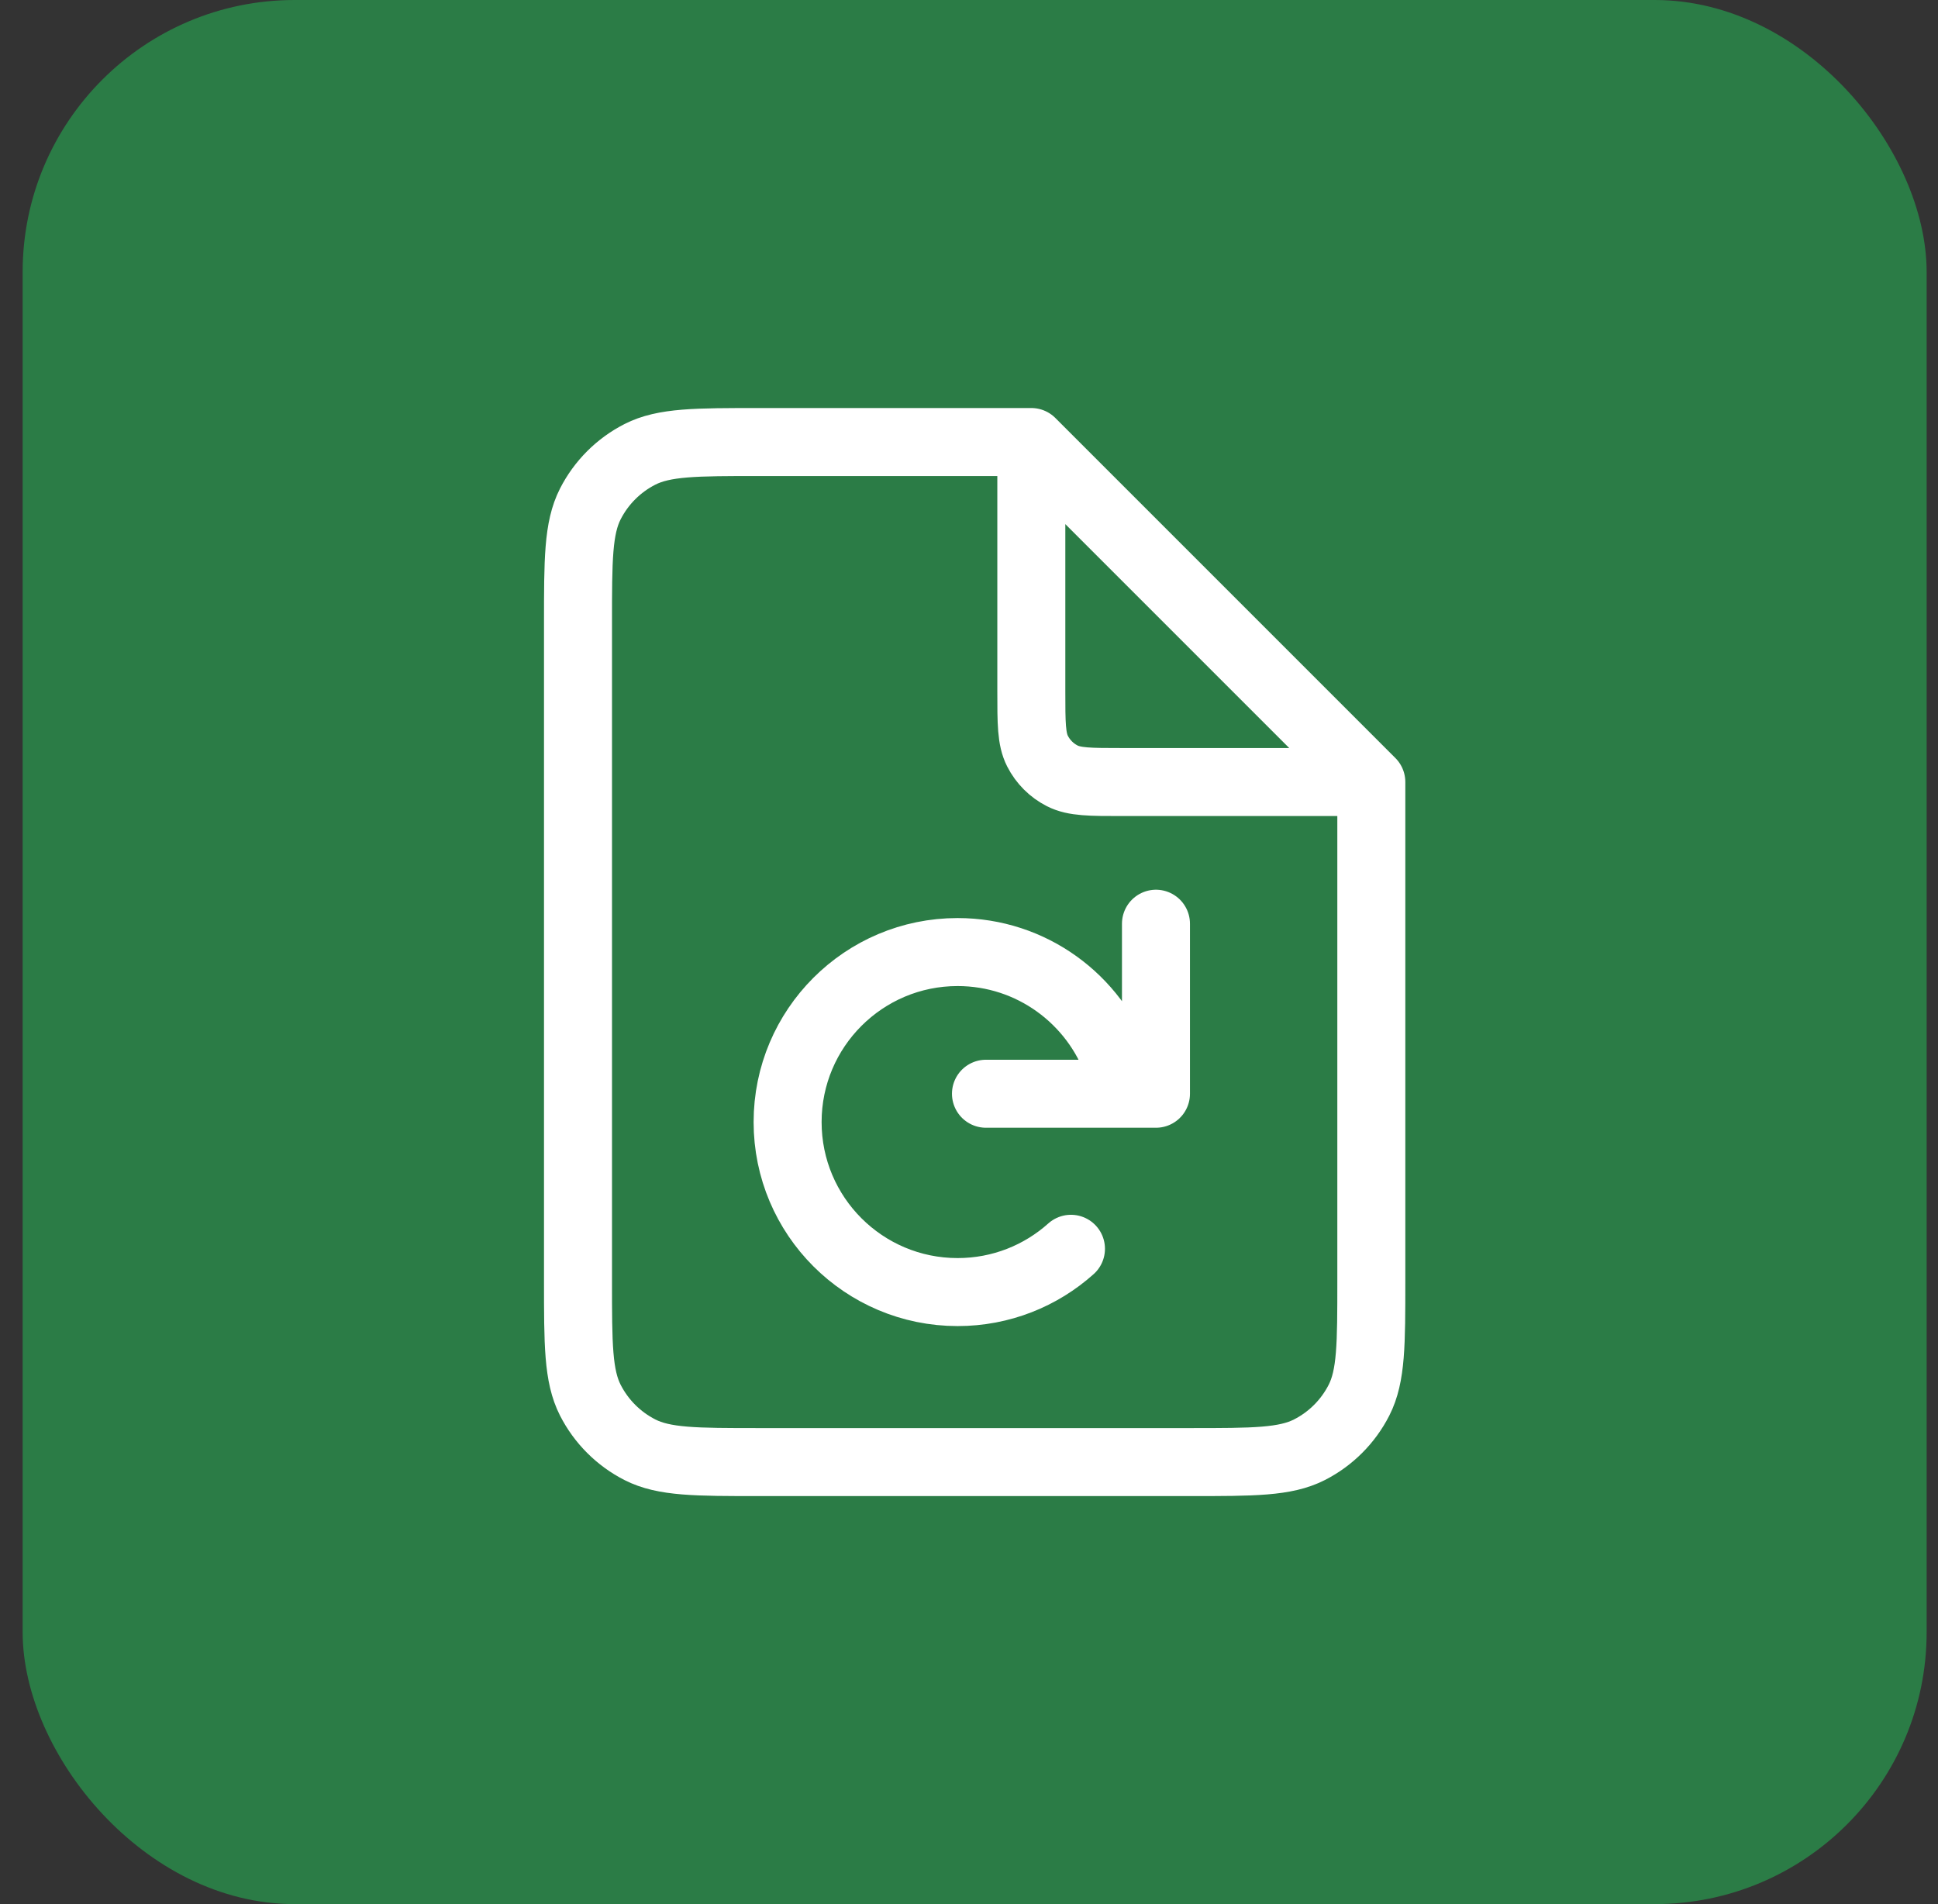
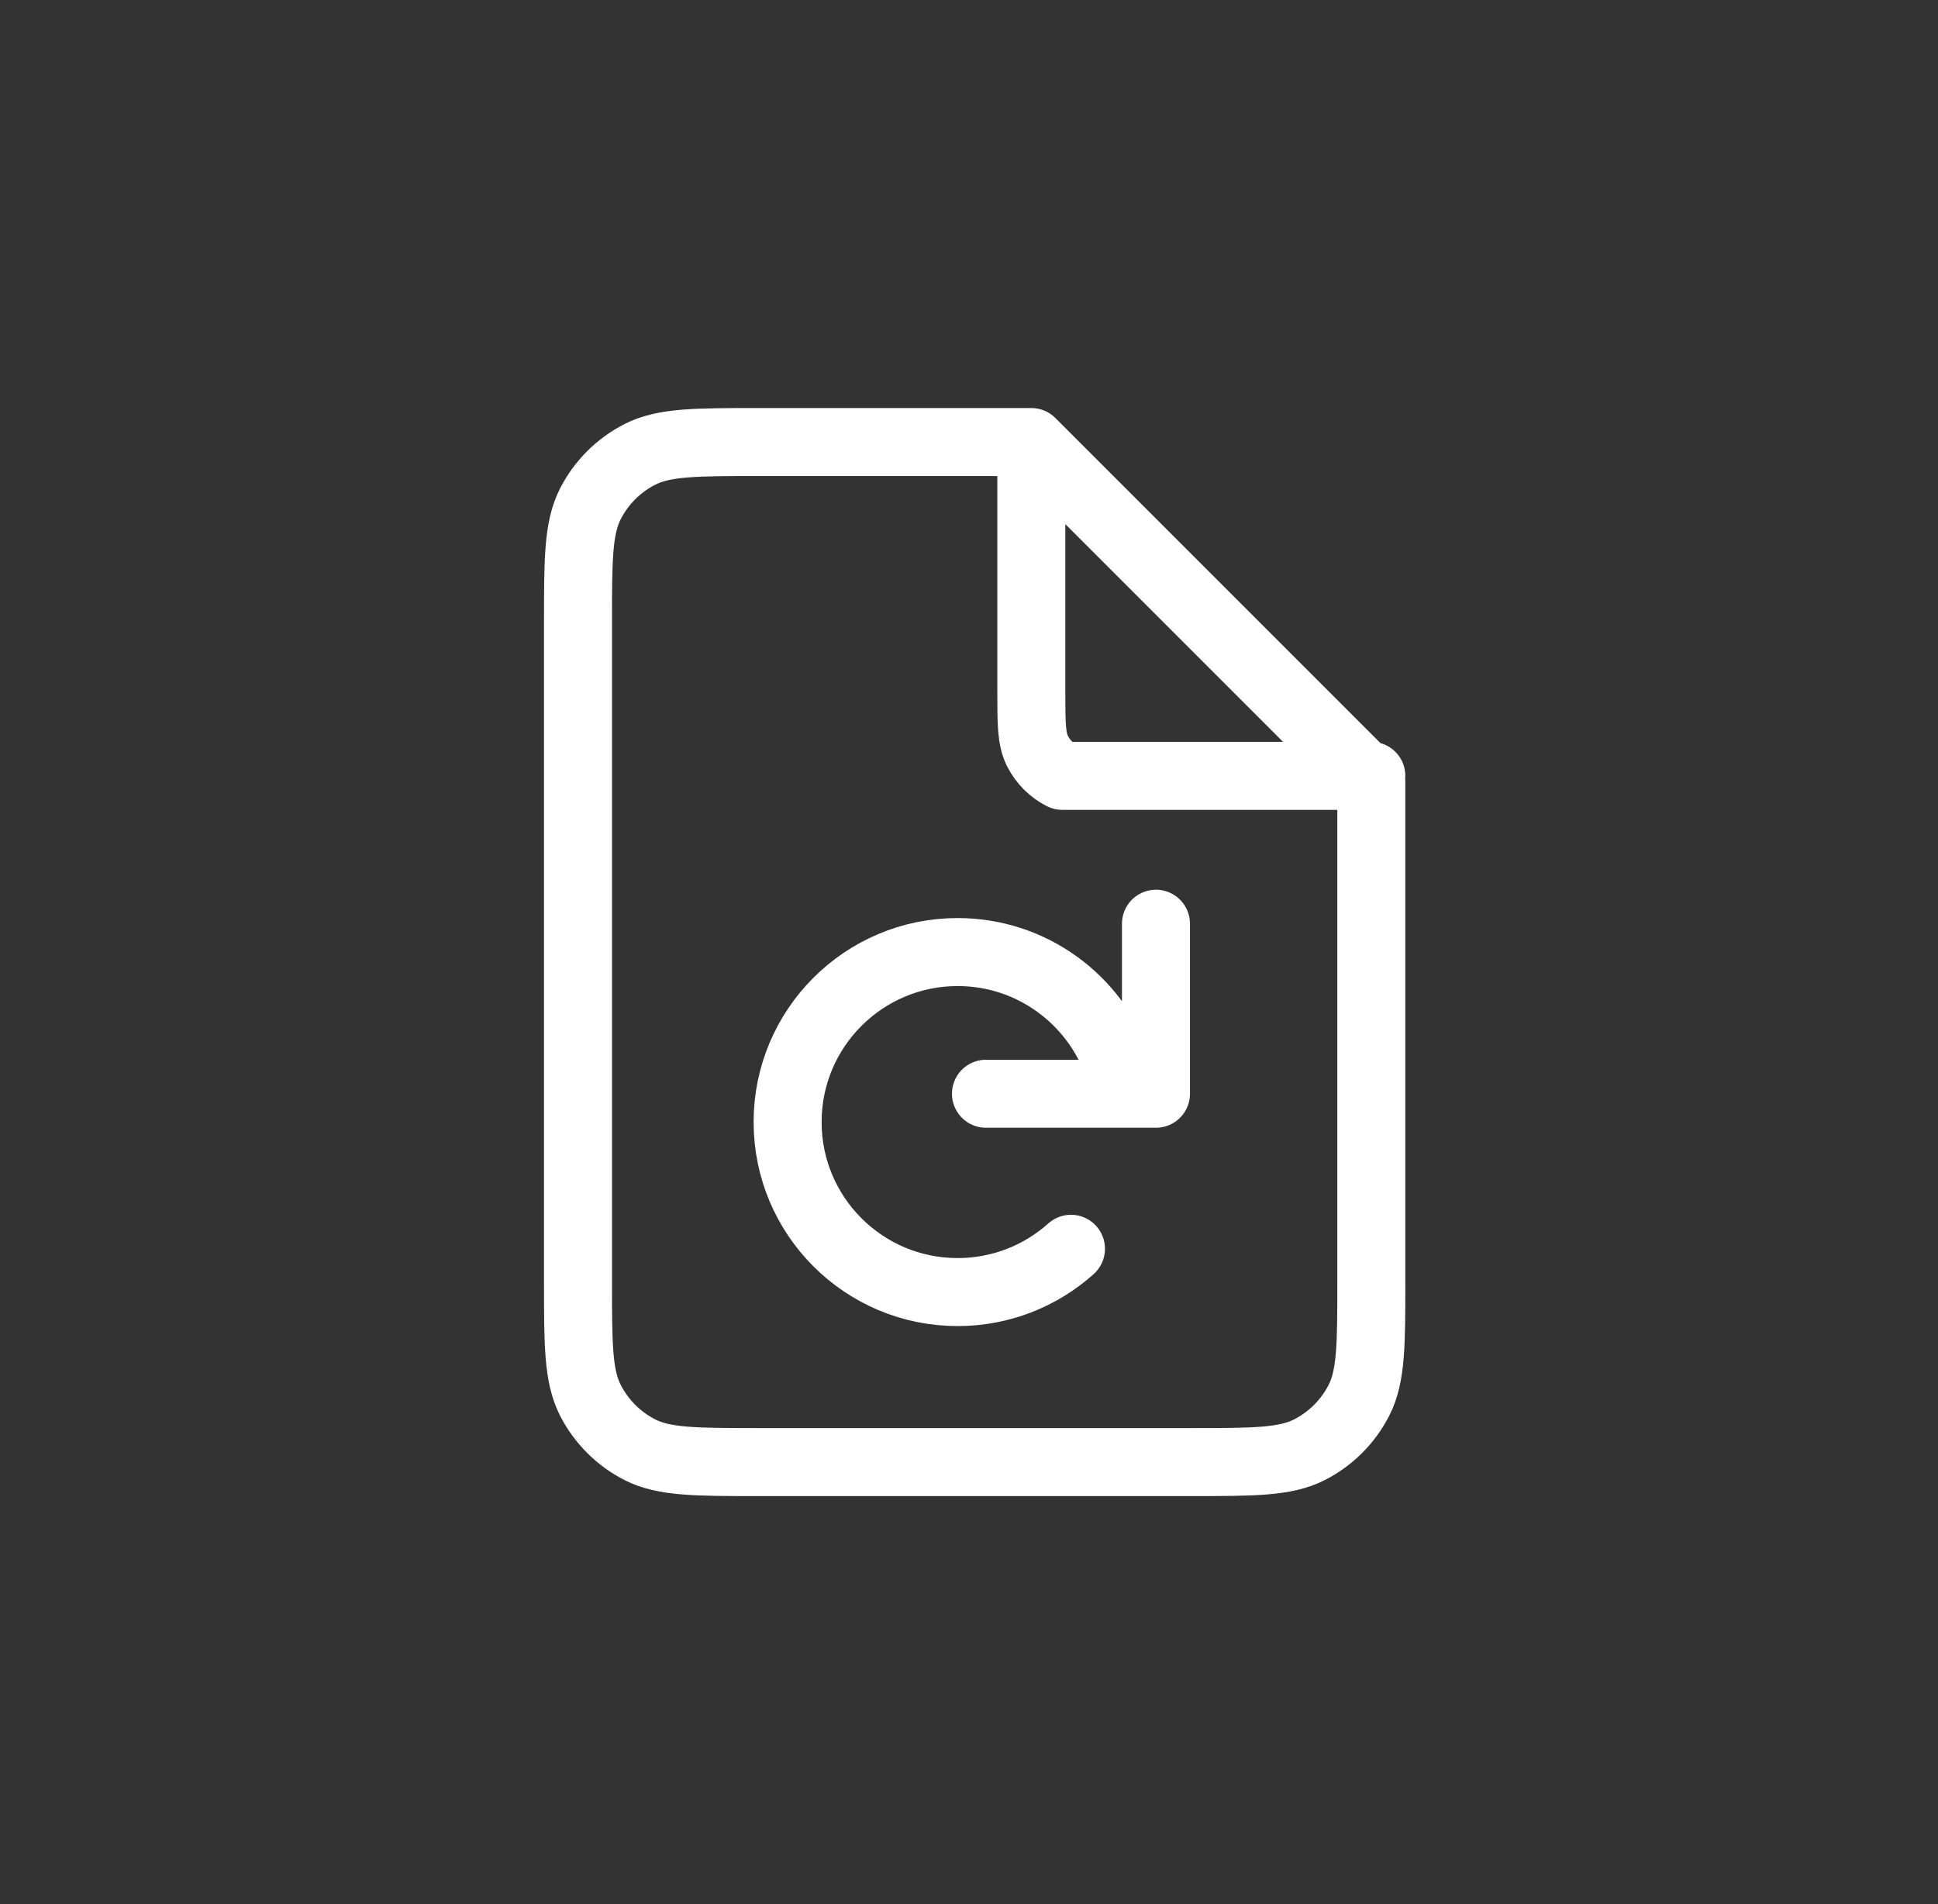
<svg xmlns="http://www.w3.org/2000/svg" width="57" height="56" viewBox="0 0 57 56" fill="none">
  <rect x="0" y="0" width="57" height="56" fill="#333333" stroke="none" />
-   <rect x="0.666" width="56" height="56" rx="8" fill="#2B7C46" />
-   <path d="M30.333 13H22.333C20.466 13 19.533 13 18.82 13.363C18.193 13.683 17.683 14.193 17.363 14.82C17 15.533 17 16.466 17 18.333V37.667C17 39.533 17 40.467 17.363 41.18C17.683 41.807 18.193 42.317 18.82 42.637C19.533 43 20.466 43 22.333 43H35C36.867 43 37.8 43 38.513 42.637C39.141 42.317 39.65 41.807 39.97 41.18C40.333 40.467 40.333 39.533 40.333 37.667V23M30.333 13L40.333 23M30.333 13V20.333C30.333 21.267 30.333 21.733 30.515 22.09C30.675 22.404 30.93 22.659 31.243 22.818C31.6 23 32.067 23 33 23H40.333M33.999 27.167V32.167H28.999M31.499 36.727C30.614 37.519 29.446 38 28.165 38C25.404 38 23.165 35.761 23.165 33C23.165 30.239 25.404 28 28.165 28C30.342 28 32.194 29.391 32.881 31.333" stroke="white" stroke-width="2" stroke-linecap="round" stroke-linejoin="round" />
+   <path d="M30.333 13H22.333C20.466 13 19.533 13 18.82 13.363C18.193 13.683 17.683 14.193 17.363 14.82C17 15.533 17 16.466 17 18.333V37.667C17 39.533 17 40.467 17.363 41.18C17.683 41.807 18.193 42.317 18.82 42.637C19.533 43 20.466 43 22.333 43H35C36.867 43 37.8 43 38.513 42.637C39.141 42.317 39.65 41.807 39.97 41.18C40.333 40.467 40.333 39.533 40.333 37.667V23M30.333 13L40.333 23M30.333 13V20.333C30.333 21.267 30.333 21.733 30.515 22.09C30.675 22.404 30.93 22.659 31.243 22.818H40.333M33.999 27.167V32.167H28.999M31.499 36.727C30.614 37.519 29.446 38 28.165 38C25.404 38 23.165 35.761 23.165 33C23.165 30.239 25.404 28 28.165 28C30.342 28 32.194 29.391 32.881 31.333" stroke="white" stroke-width="2" stroke-linecap="round" stroke-linejoin="round" />
</svg>